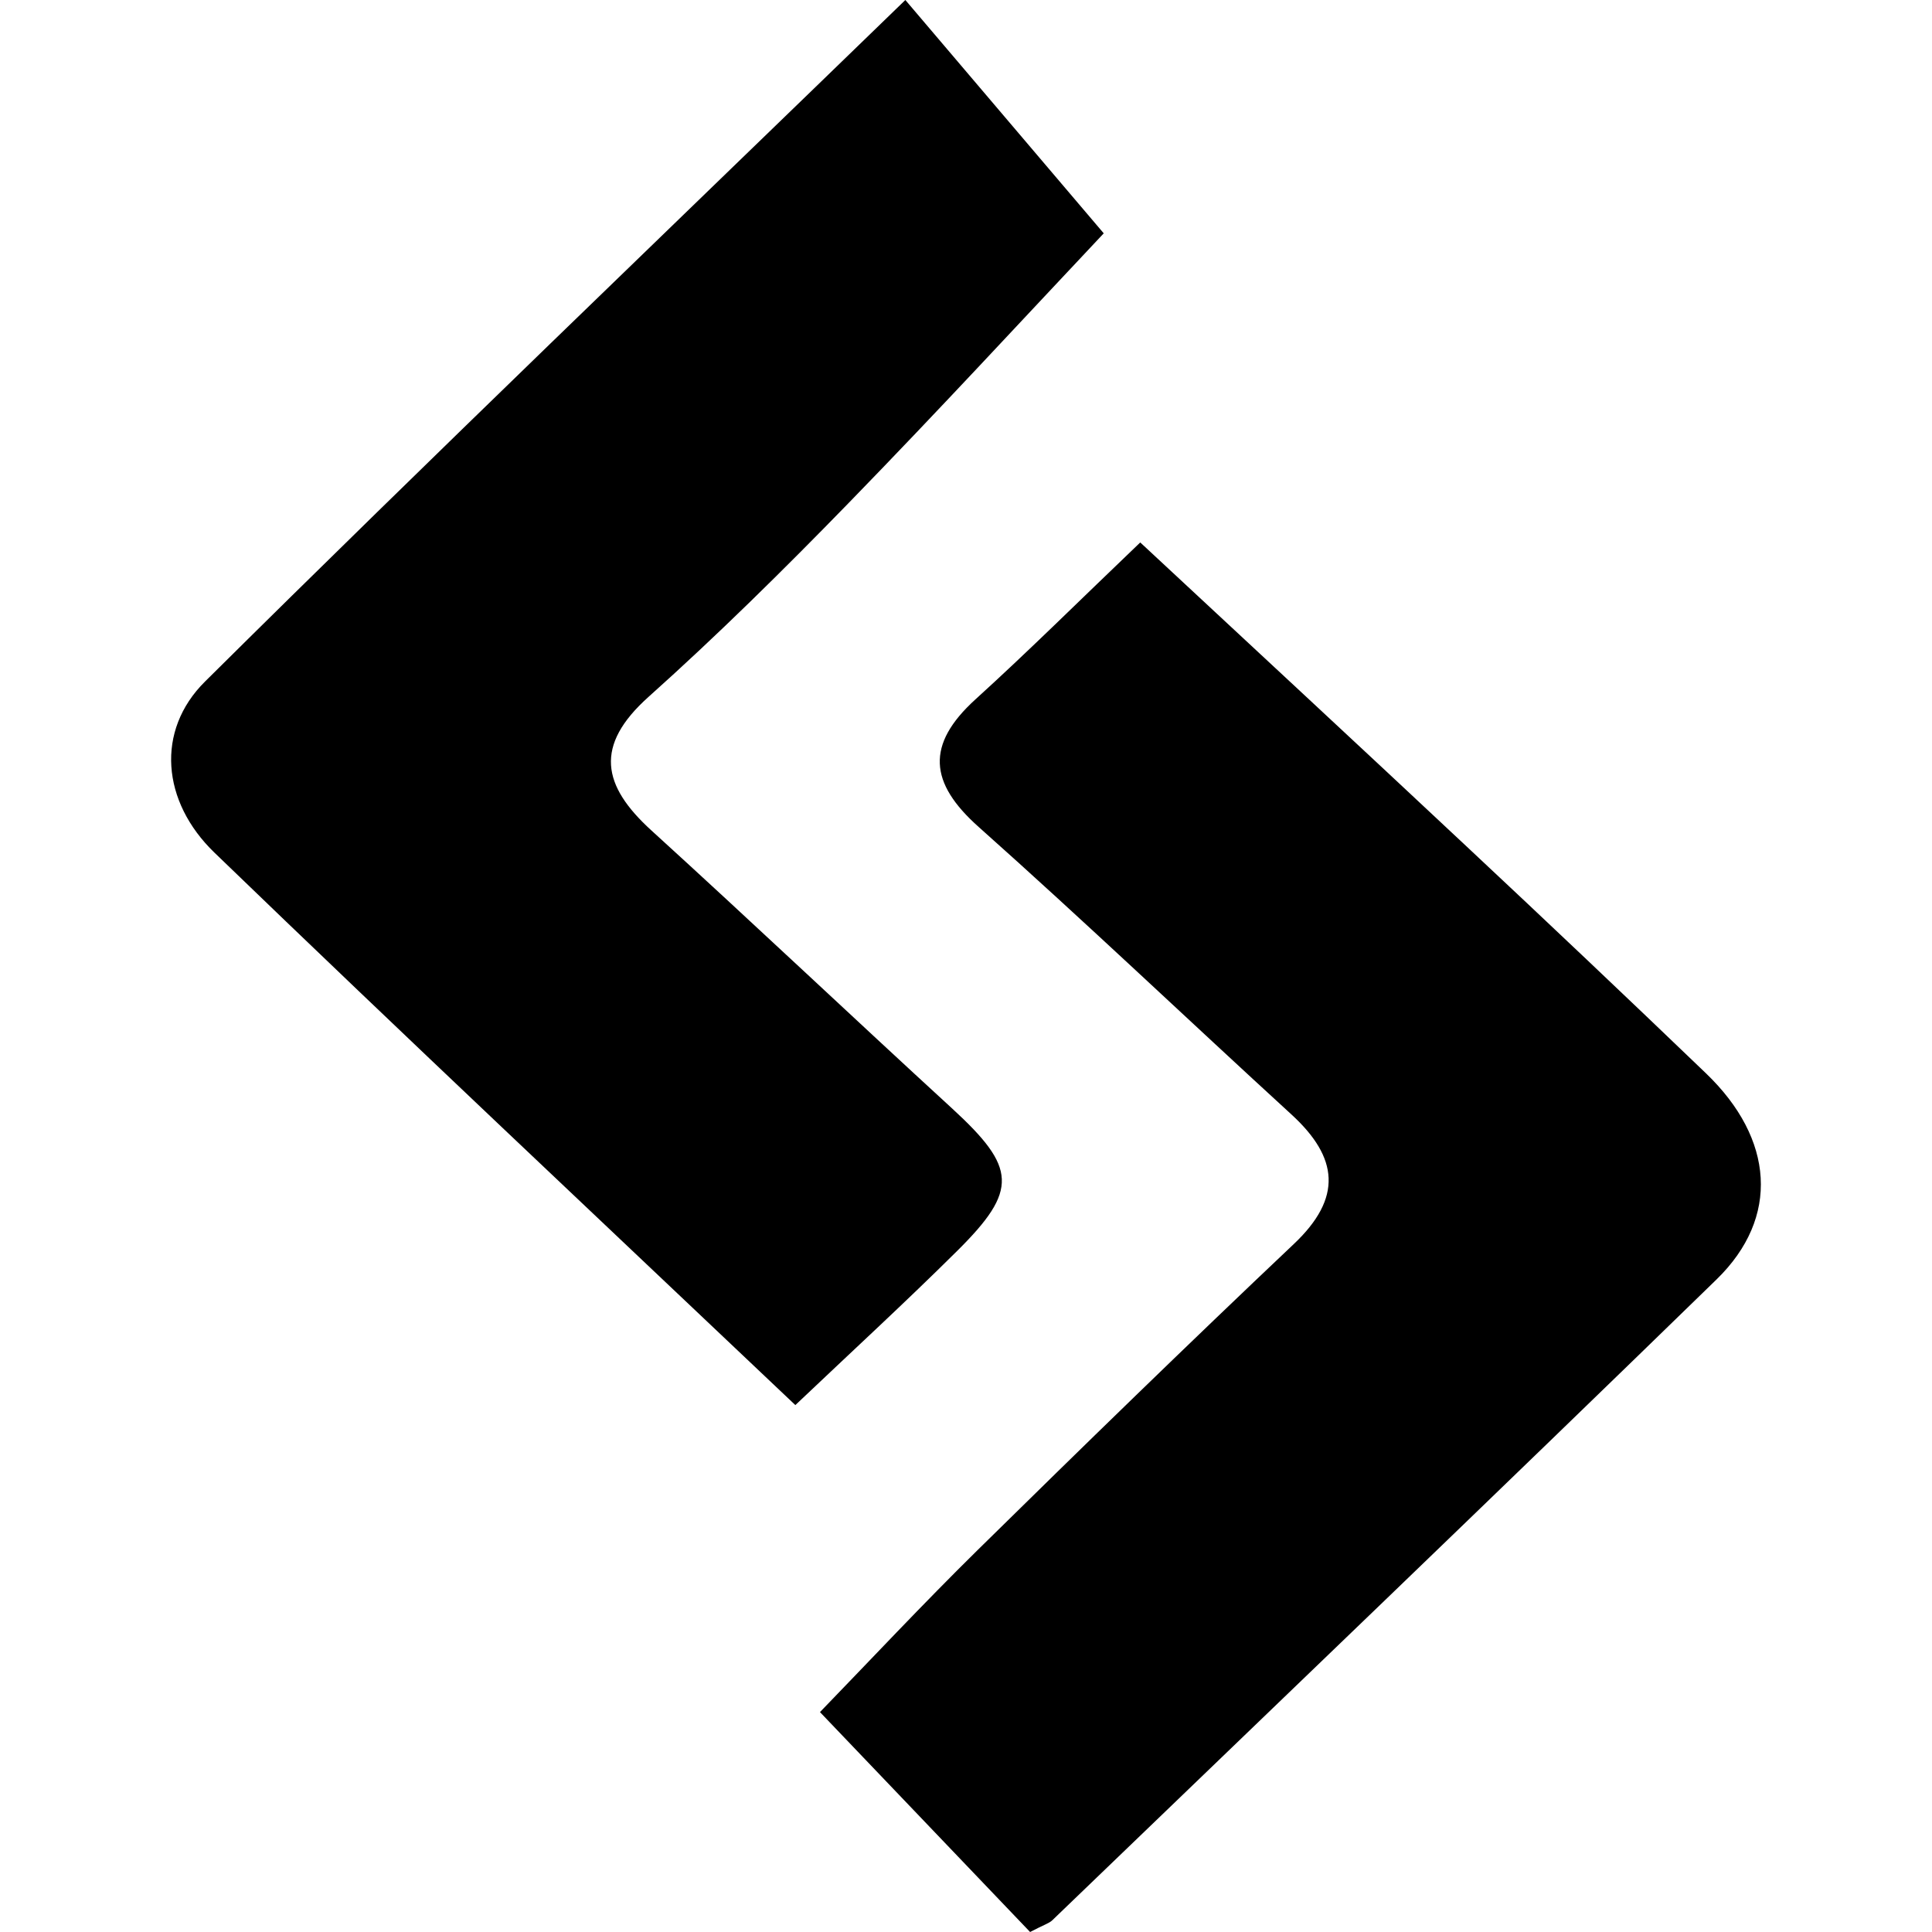
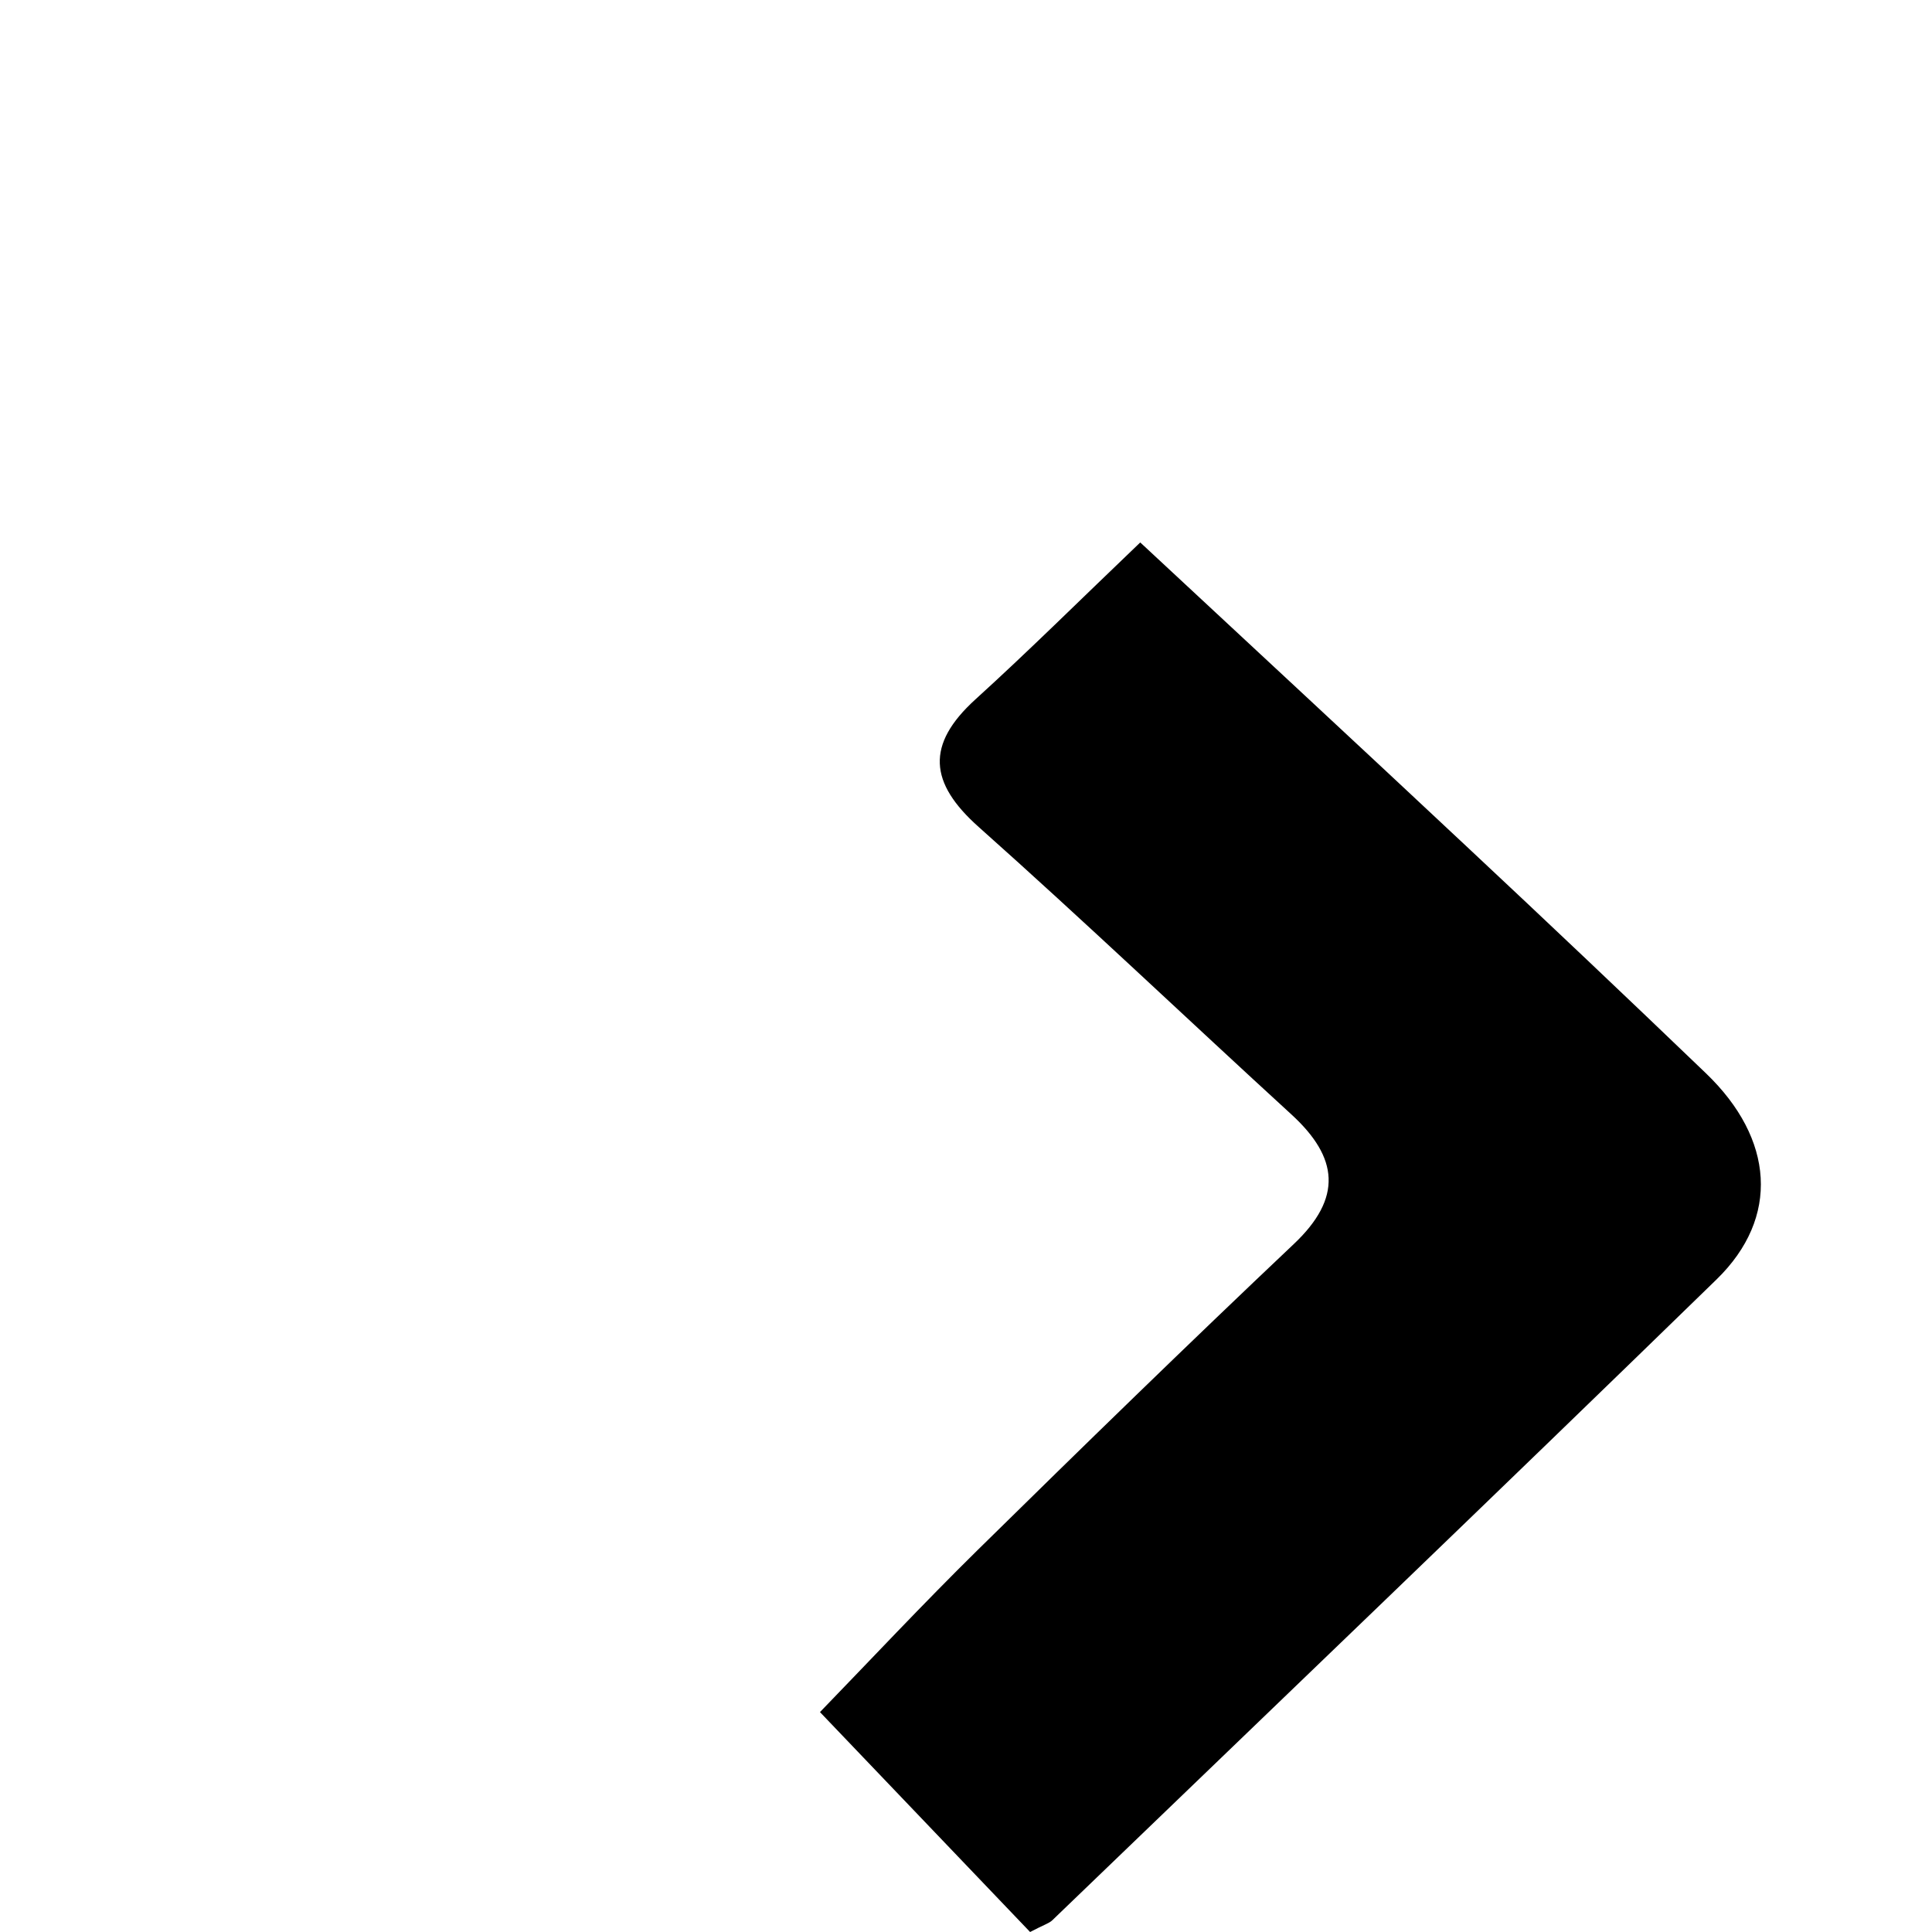
<svg xmlns="http://www.w3.org/2000/svg" version="1.1" id="Capa_1" x="0px" y="0px" width="409.242px" height="409.242px" viewBox="0 0 409.242 409.242" style="enable-background:new 0 0 409.242 409.242;" xml:space="preserve">
  <g>
    <g>
-       <path d="M201.685,234.803c-21.302-19.537-42.319-39.432-63.704-58.896c-10.443-9.496-12.148-17.95-0.627-28.275    c14.612-13.072,28.607-26.902,42.295-40.97c19.301-19.82,38.059-40.164,54.149-57.237C220.7,34.007,206.682,17.525,191.774,0    C140.917,49.328,91.767,96.431,43.432,144.362c-10.515,10.42-9.177,25.458,1.978,36.232    c40.46,39.074,81.465,77.582,123.062,117.035c12.03-11.414,23.374-21.834,34.303-32.682    C215.753,252.066,215.314,247.33,201.685,234.803z" />
      <path d="M310.704,179.341c-22.854-21.433-45.848-42.723-69.174-64.438c-12.492,11.937-23.471,22.854-34.919,33.249    c-10.515,9.567-9.817,17.666,0.697,27.021c22.393,19.939,44.119,40.638,66.237,60.886c9.98,9.142,10.882,17.666,0.497,27.472    c-22.558,21.338-44.793,43.006-66.925,64.771c-11.665,11.484-22.853,23.443-33.428,34.359    c14.991,15.678,29.604,30.979,44.51,46.582c2.927-1.539,4.003-1.822,4.701-2.486c46.961-45.207,94.026-90.297,140.729-135.766    c13.438-13.098,12.172-29.77-2.25-43.623C344.581,211.238,327.685,195.229,310.704,179.341z" />
    </g>
  </g>
  <g>
</g>
  <g>
</g>
  <g>
</g>
  <g>
</g>
  <g>
</g>
  <g>
</g>
  <g>
</g>
  <g>
</g>
  <g>
</g>
  <g>
</g>
  <g>
</g>
  <g>
</g>
  <g>
</g>
  <g>
</g>
  <g>
</g>
</svg>